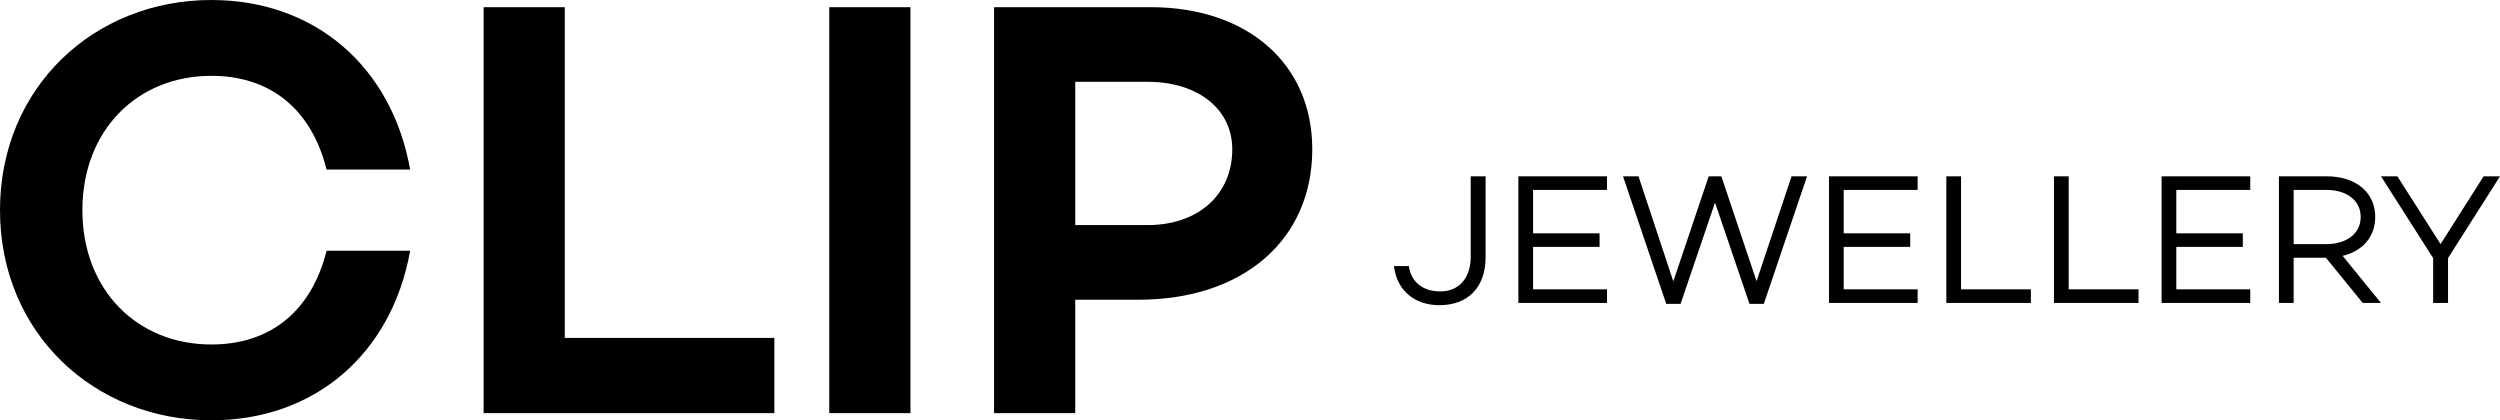
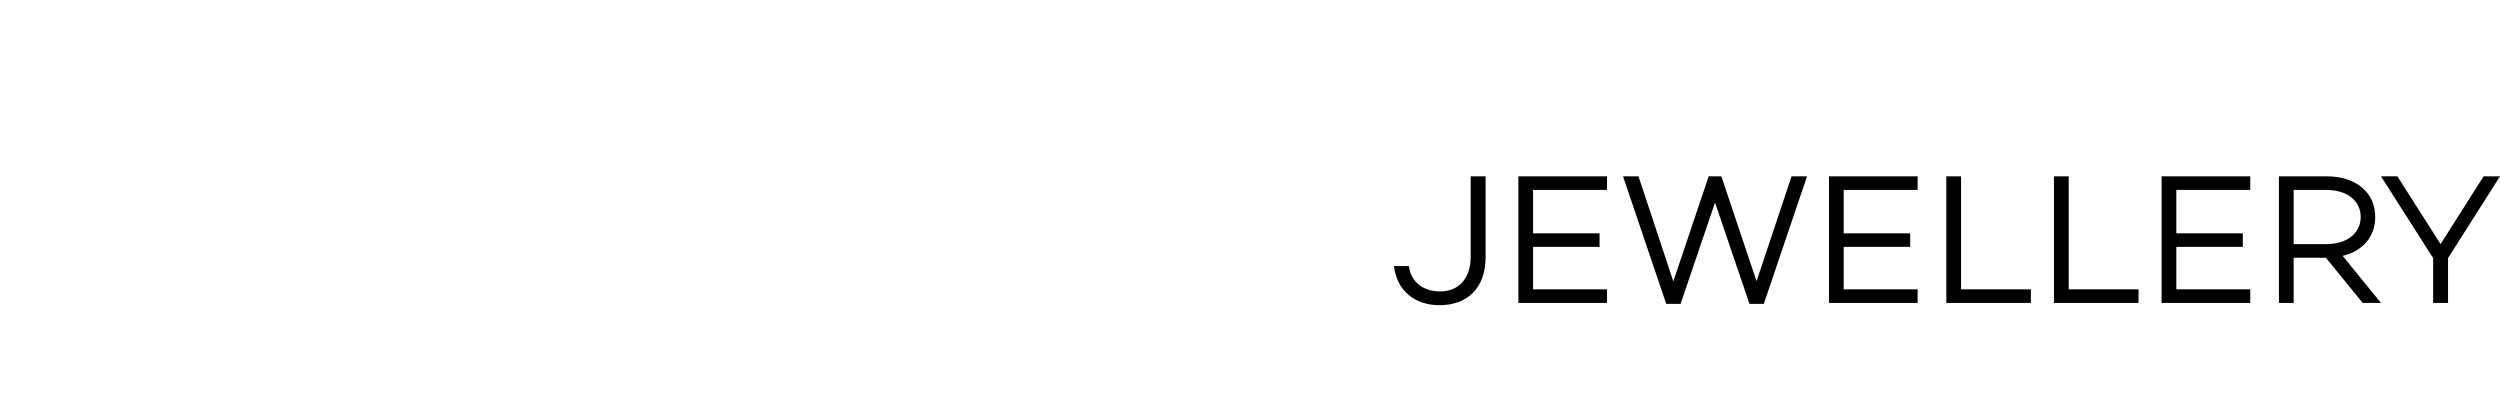
<svg xmlns="http://www.w3.org/2000/svg" xml:space="preserve" width="139.859mm" height="23.514mm" version="1.1" style="shape-rendering:geometricPrecision; text-rendering:geometricPrecision; image-rendering:optimizeQuality; fill-rule:evenodd; clip-rule:evenodd" viewBox="0 0 14875.52 2500.93">
  <defs>
    <style type="text/css"> .fil0 {fill:black;fill-rule:nonzero} </style>
  </defs>
  <g id="Layer_x0020_1">
-     <path class="fil0" d="M1257.57 2049.77c-440.5,0 -767.33,-323.27 -767.33,-799.3 0,-476.03 326.83,-799.3 767.33,-799.3 355.25,0 596.81,202.49 685.62,557.74l497.34 0c-110.13,-614.57 -568.39,-1008.9 -1182.97,-1008.9 -696.28,0 -1257.57,518.66 -1257.57,1250.46 0,731.81 561.29,1250.46 1257.57,1250.46 614.57,0 1072.84,-394.32 1182.97,-1008.9l-497.34 0c-88.81,355.25 -330.38,557.74 -685.62,557.74zm2103.05 -39.08l0 -1968.06 -483.13 0 0 2415.67 1730.04 0 0 -447.61 -1246.91 0zm1573.74 -1968.06l0 2415.67 483.13 0 0 -2415.67 -483.13 0zm1911.22 0l-930.74 0 0 2415.67 483.13 0 0 -674.97 376.56 0c621.68,0 1033.76,-355.25 1033.76,-895.22 0,-508 -383.66,-845.48 -962.71,-845.48zm-17.76 1296.65l-429.85 0 0 -852.59 429.85 0c301.96,0 504.45,163.41 504.45,401.43 0,269.99 -202.49,451.16 -504.45,451.16z" />
    <path class="fil0" d="M8839.58 1049.12l-88.65 0 0 478.71c0,131.87 -74.24,206.12 -180.62,206.12 -101.95,0 -173.97,-54.31 -187.27,-150.71l-88.65 0c16.61,145.17 123,232.71 270.38,232.71 167.33,0 274.82,-103.05 274.82,-285.9l0 -480.92zm722.49 80.9l0 -80.9 -527.46 0 0 753.52 527.46 0 0 -80.9 -439.92 0 0 -252.65 395.6 0 0 -80.89 -395.6 0 0 -258.19 439.92 0zm1098.15 -80.9l-208.33 623.87 -209.44 -623.87 -75.35 0 -210.54 624.99 -207.22 -624.99 -91.97 0 257.08 759.07 85.32 0 205 -602.82 205 602.82 85.32 0 257.08 -759.07 -91.97 0zm750.2 80.9l0 -80.9 -527.46 0 0 753.52 527.46 0 0 -80.9 -439.92 0 0 -252.65 395.6 0 0 -80.89 -395.6 0 0 -258.19 439.92 0zm258.2 591.73l0 -672.63 -87.55 0 0 753.52 503.09 0 0 -80.9 -415.54 0zm640.49 0l0 -672.63 -87.55 0 0 753.52 503.09 0 0 -80.9 -415.54 0zm1080.41 -591.73l0 -80.9 -527.46 0 0 753.52 527.46 0 0 -80.9 -439.92 0 0 -252.65 395.6 0 0 -80.89 -395.6 0 0 -258.19 439.92 0zm669.31 672.63l108.61 0 -228.28 -280.36c117.46,-27.7 193.93,-111.91 193.93,-231.59 0,-148.49 -118.57,-241.58 -288.11,-241.58l-284.79 0 0 753.52 87.55 0 0 -269.27 191.7 0 219.4 269.27zm-411.11 -672.63l195.02 0c117.46,0 203.89,59.84 203.89,160.68 0,100.83 -86.43,161.79 -203.89,161.79l-195.02 0 0 -322.46zm1130.29 -80.9l-255.98 403.36 -257.08 -403.36 -97.51 0 310.28 486.46 0 267.06 88.64 0 0 -267.06 309.17 -486.46 -97.51 0z" />
  </g>
</svg>